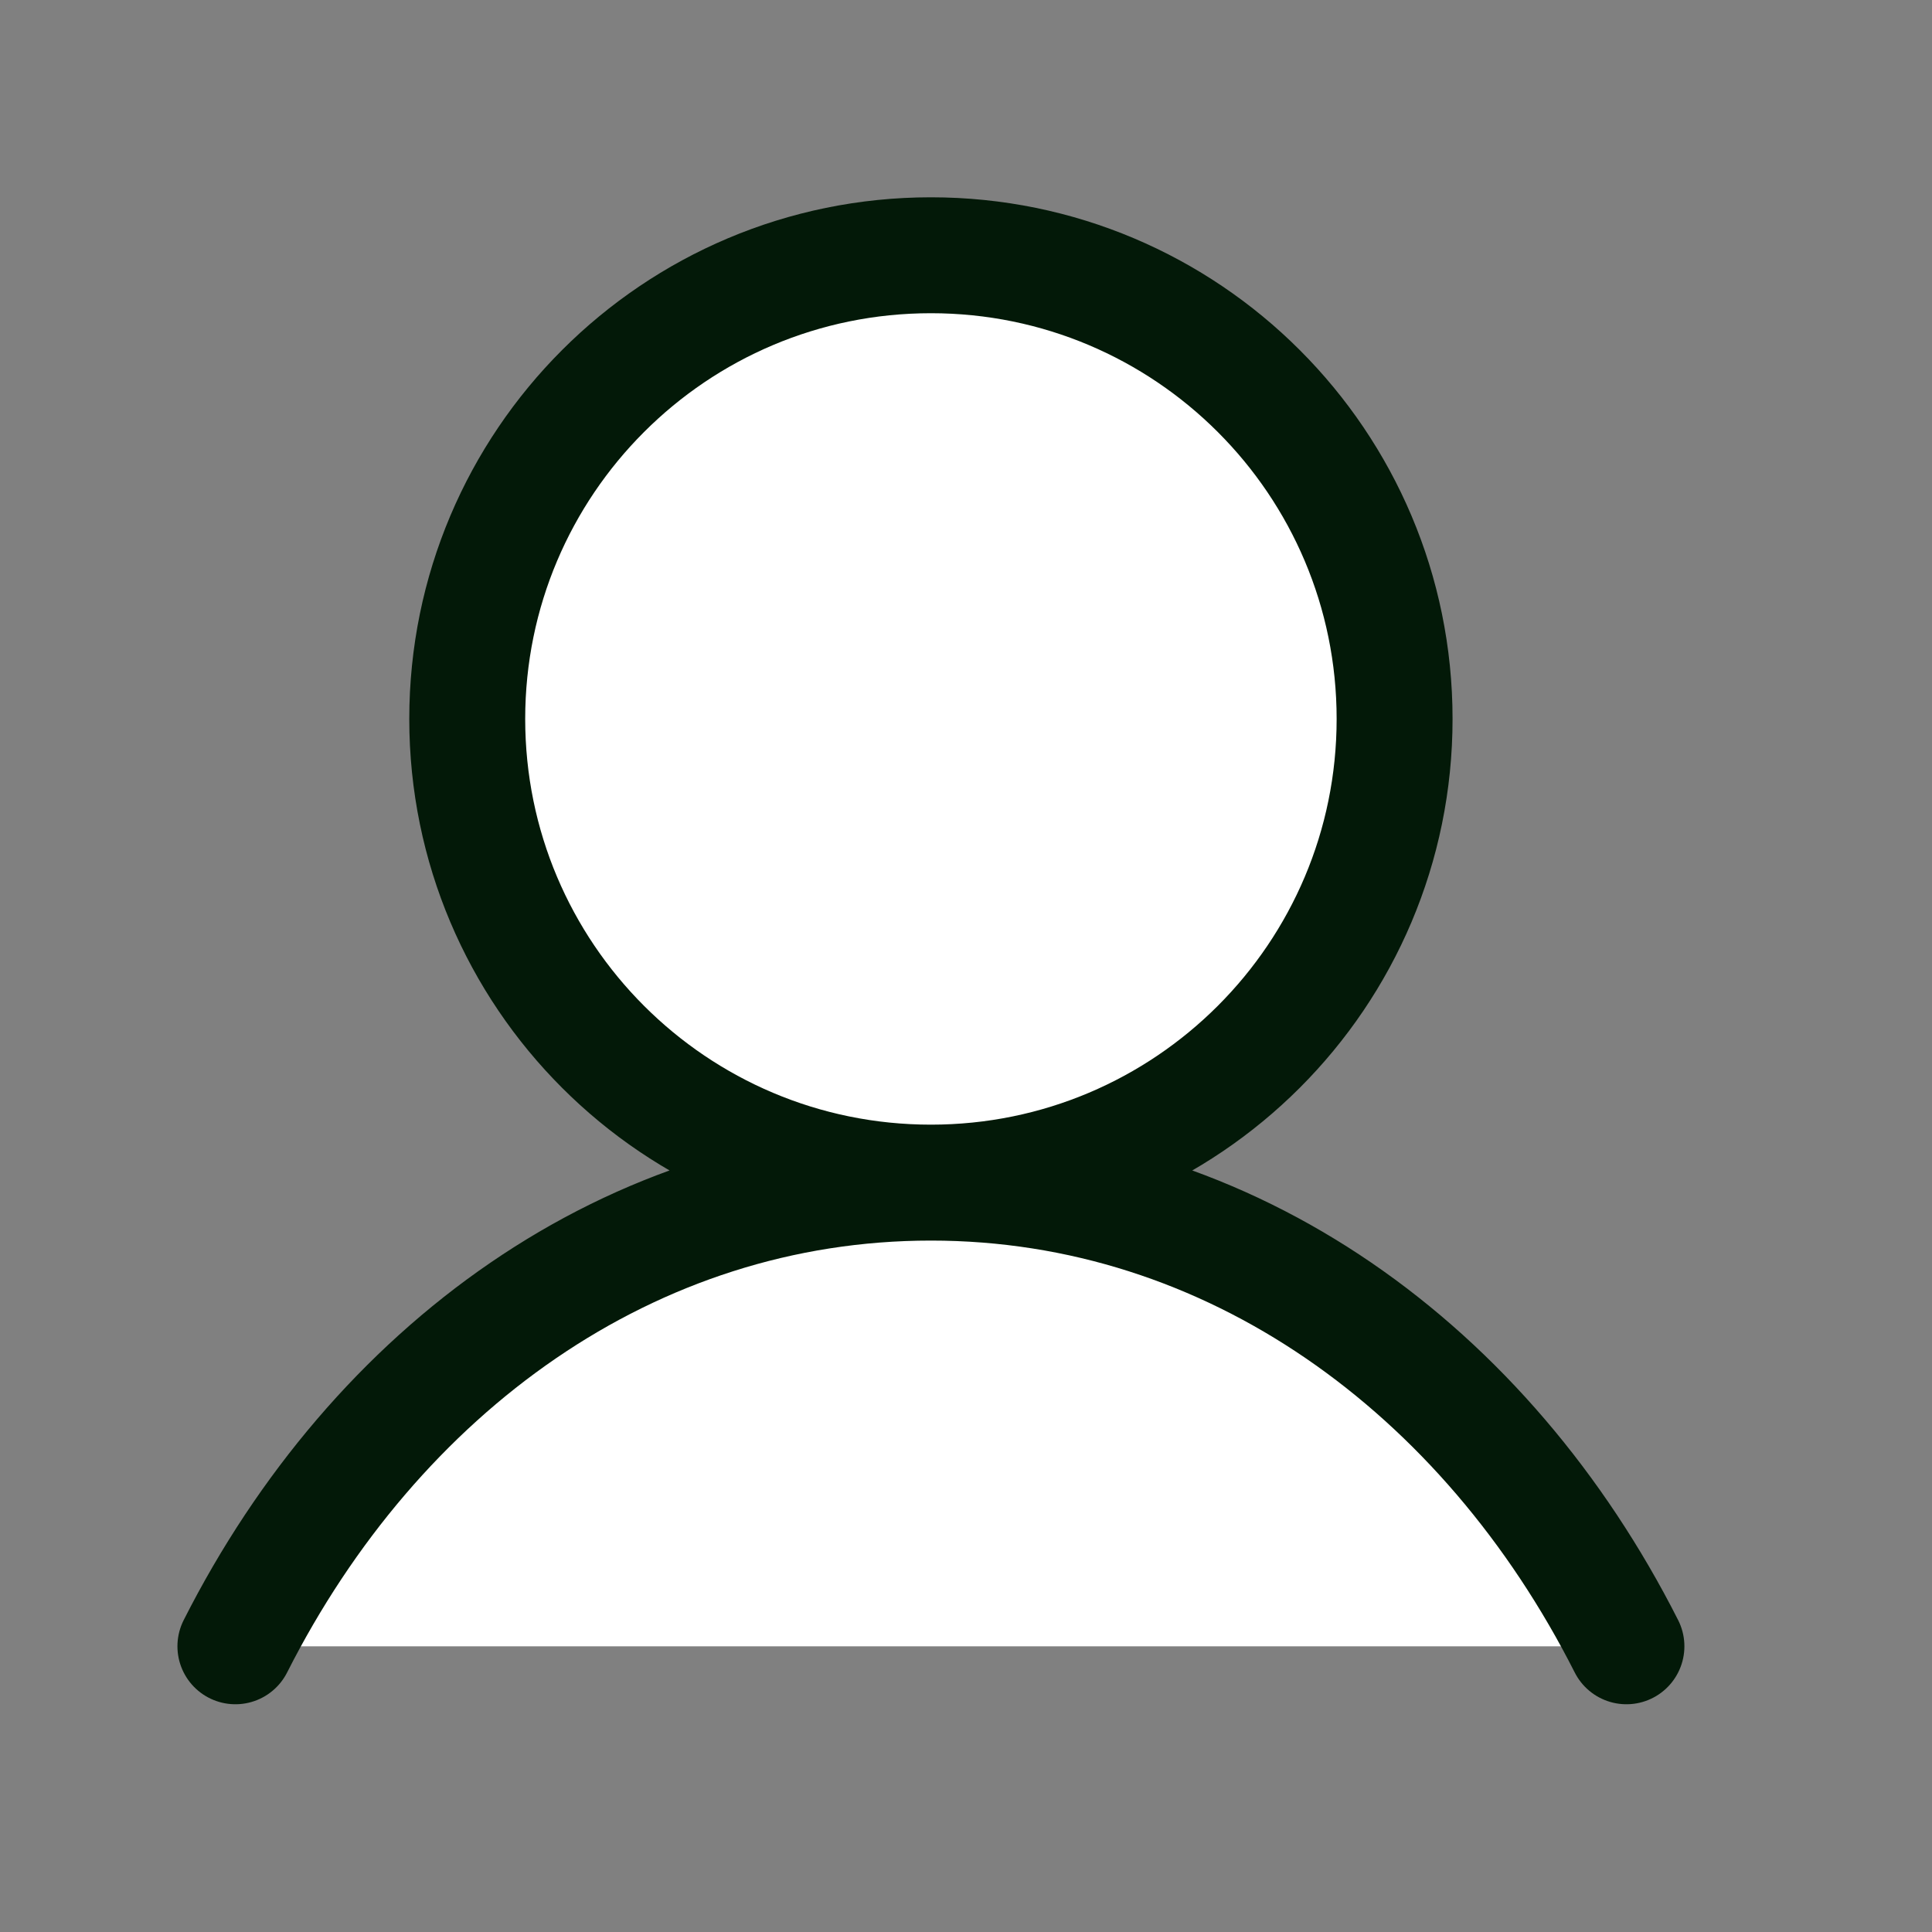
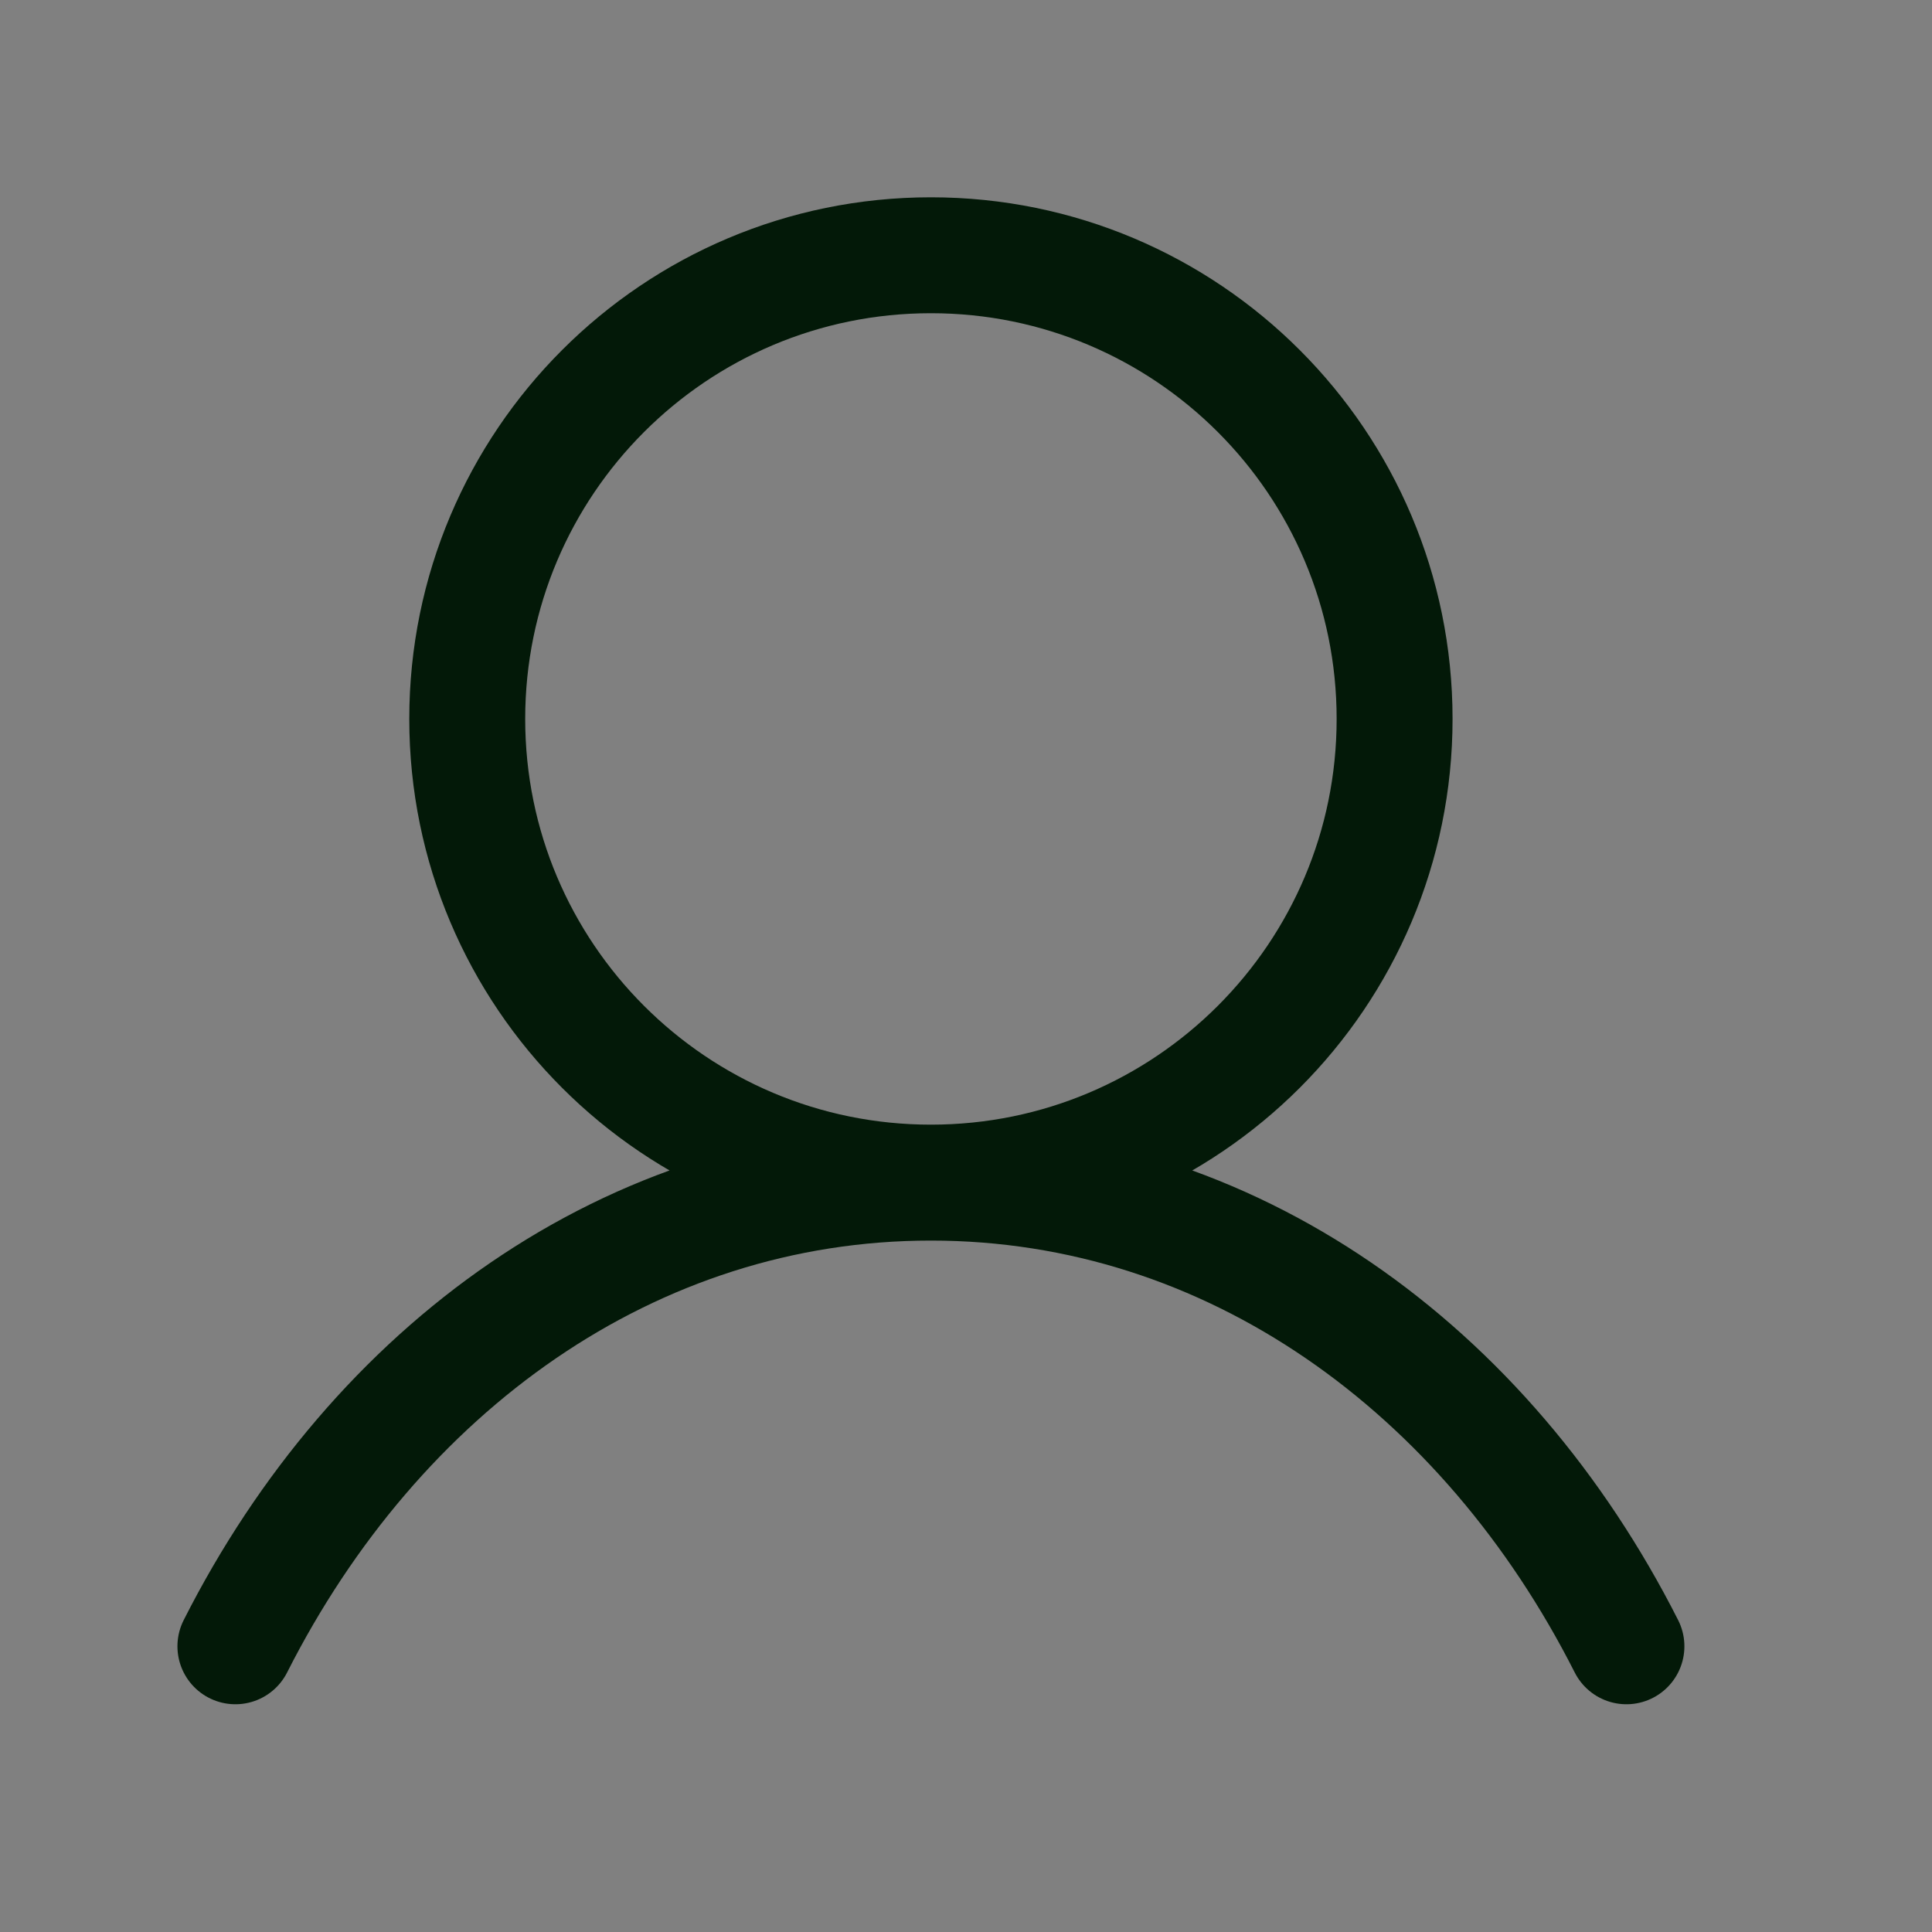
<svg xmlns="http://www.w3.org/2000/svg" width="25" height="25" viewBox="0 0 25 25" fill="none">
  <rect x="0" y="0" width="25" height="25" fill="#808080" stroke="none" />
-   <path d="M12.046 15.303C15.36 15.303 18.046 12.617 18.046 9.303C18.046 5.989 15.36 3.303 12.046 3.303C8.732 3.303 6.046 5.989 6.046 9.303C6.046 12.617 8.732 15.303 12.046 15.303Z" fill="white" />
-   <path d="M3.046 21.303C4.862 17.717 8.16 15.303 12.046 15.303C15.932 15.303 19.23 17.717 21.046 21.303" fill="white" />
-   <path d="M12.046 15.303C15.36 15.303 18.046 12.617 18.046 9.303C18.046 5.989 15.36 3.303 12.046 3.303C8.732 3.303 6.046 5.989 6.046 9.303C6.046 12.617 8.732 15.303 12.046 15.303ZM12.046 15.303C8.16 15.303 4.862 17.717 3.046 21.303M12.046 15.303C15.932 15.303 19.23 17.717 21.046 21.303" stroke="#031908" stroke-width="1.5" stroke-miterlimit="10" stroke-linecap="round" stroke-linejoin="round" />
+   <path d="M12.046 15.303C15.36 15.303 18.046 12.617 18.046 9.303C18.046 5.989 15.36 3.303 12.046 3.303C8.732 3.303 6.046 5.989 6.046 9.303C6.046 12.617 8.732 15.303 12.046 15.303ZC8.16 15.303 4.862 17.717 3.046 21.303M12.046 15.303C15.932 15.303 19.23 17.717 21.046 21.303" stroke="#031908" stroke-width="1.5" stroke-miterlimit="10" stroke-linecap="round" stroke-linejoin="round" />
</svg>